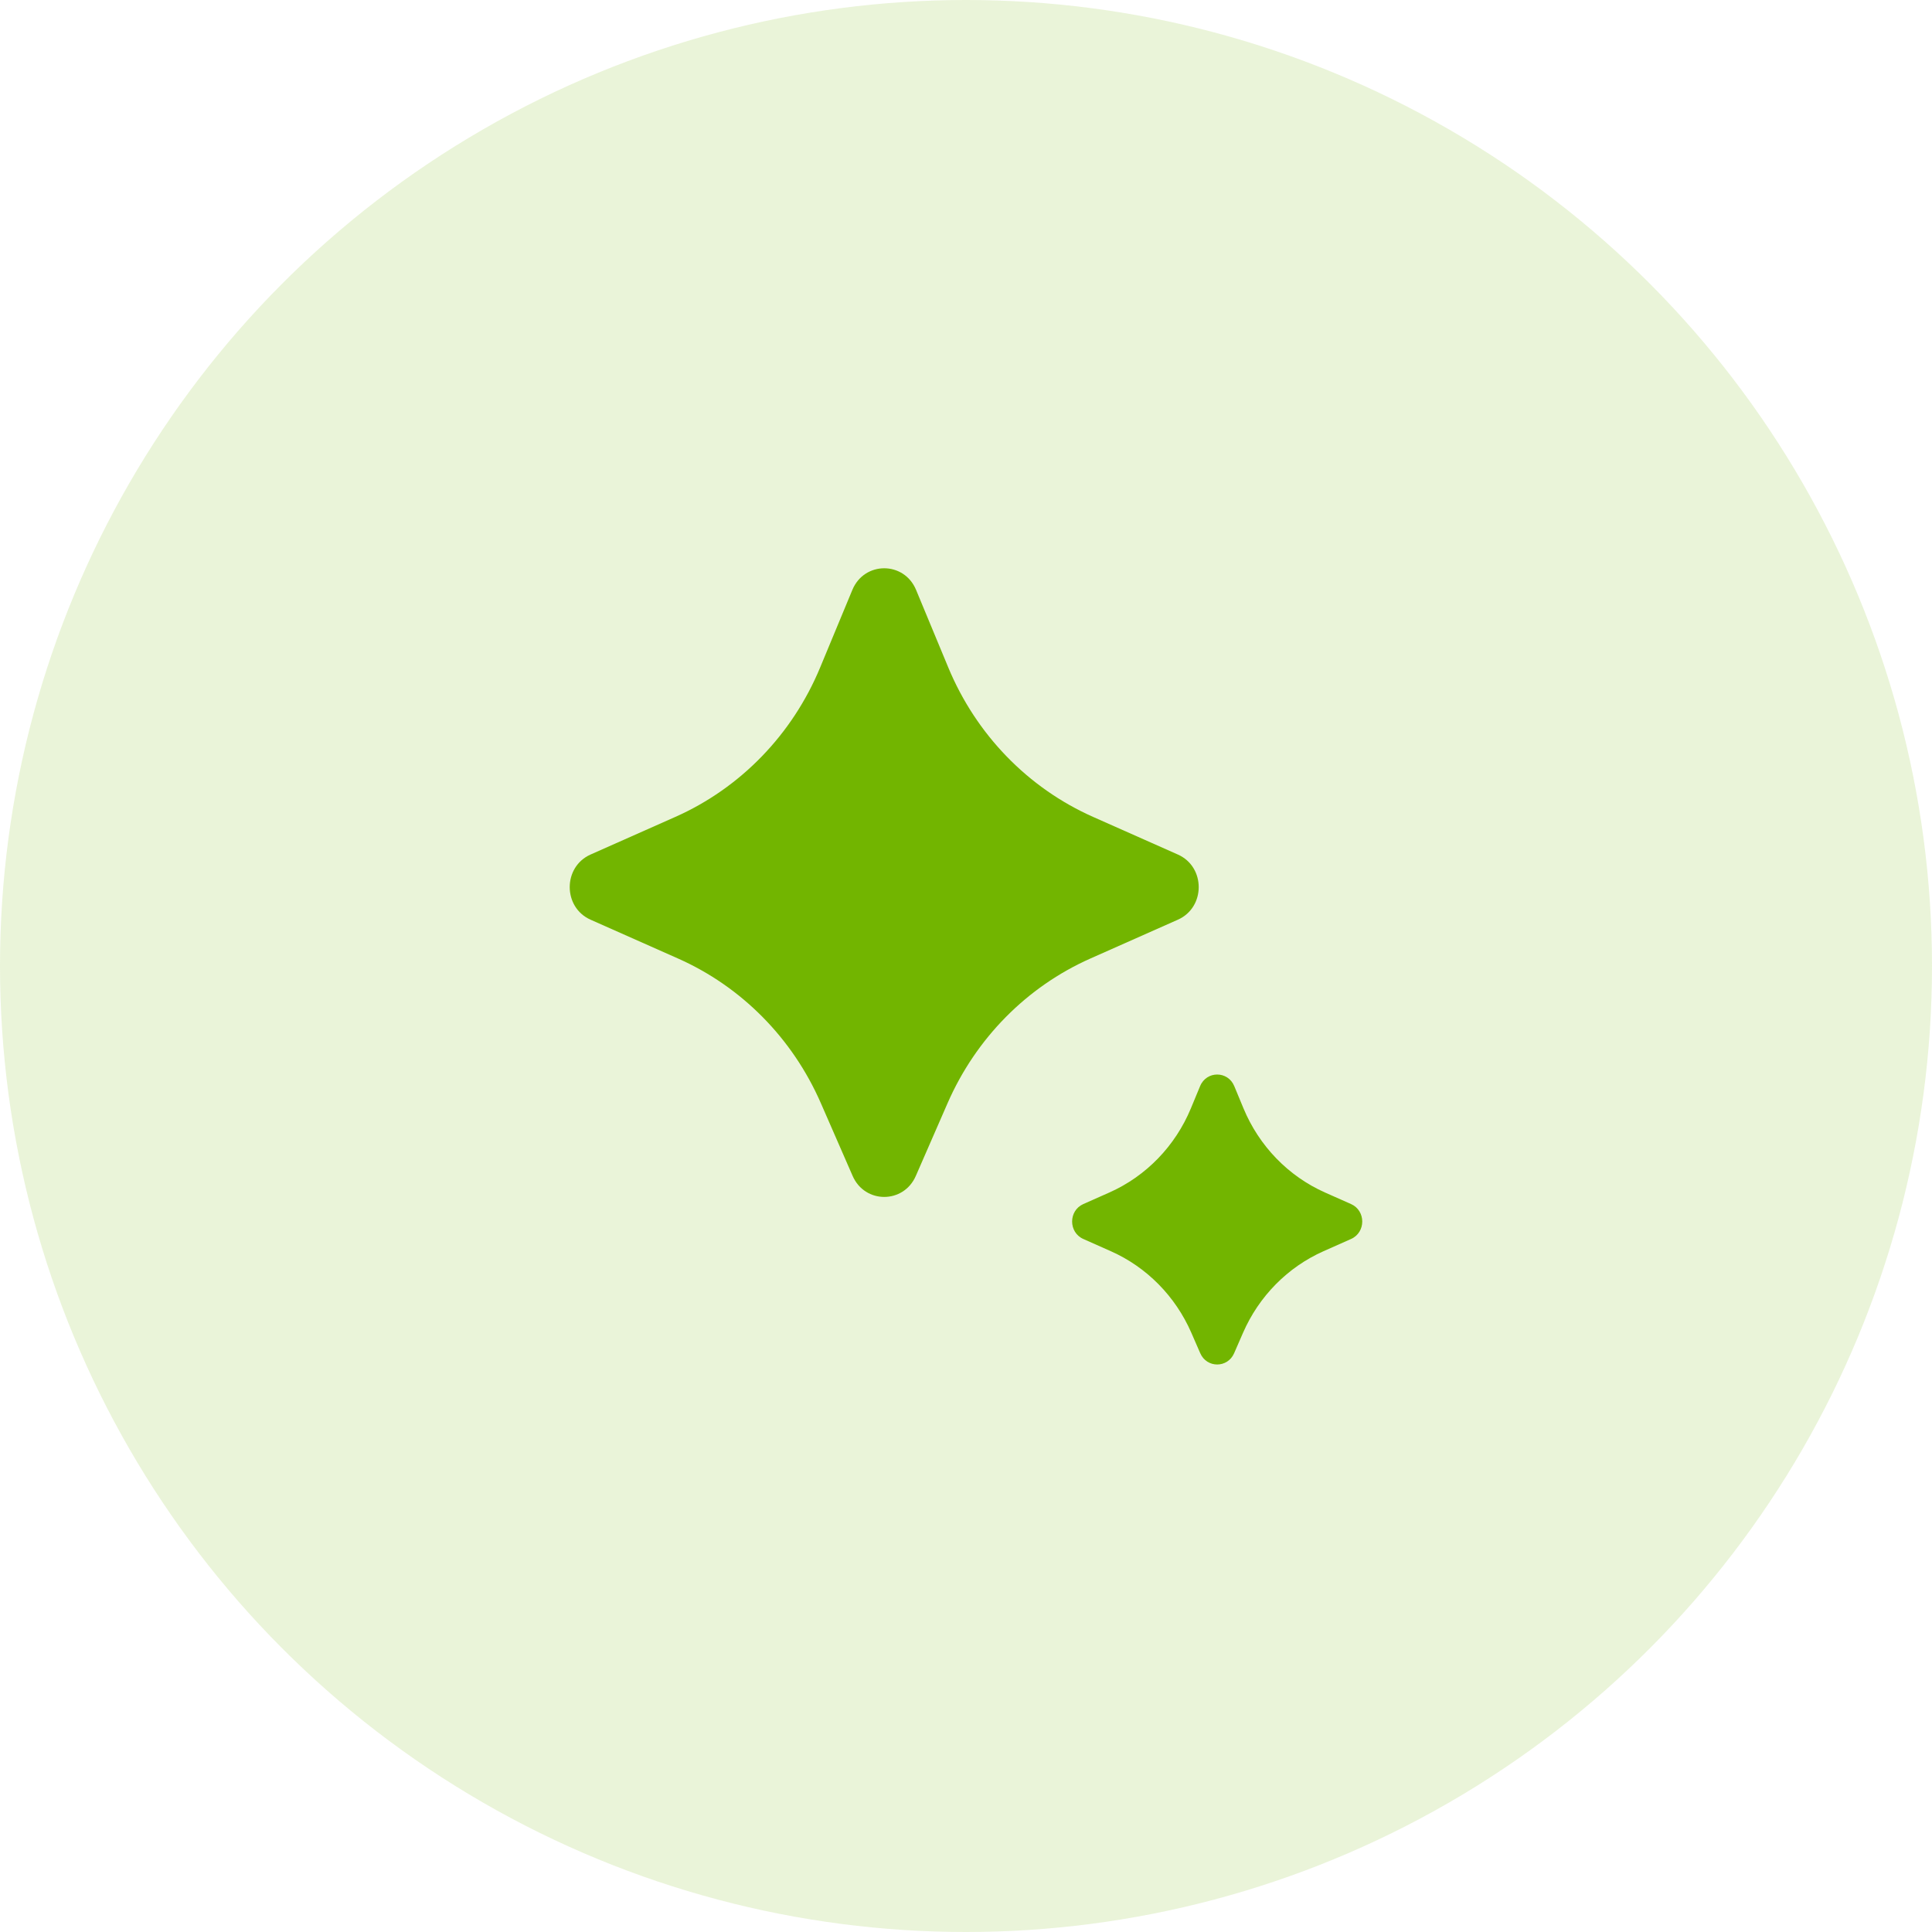
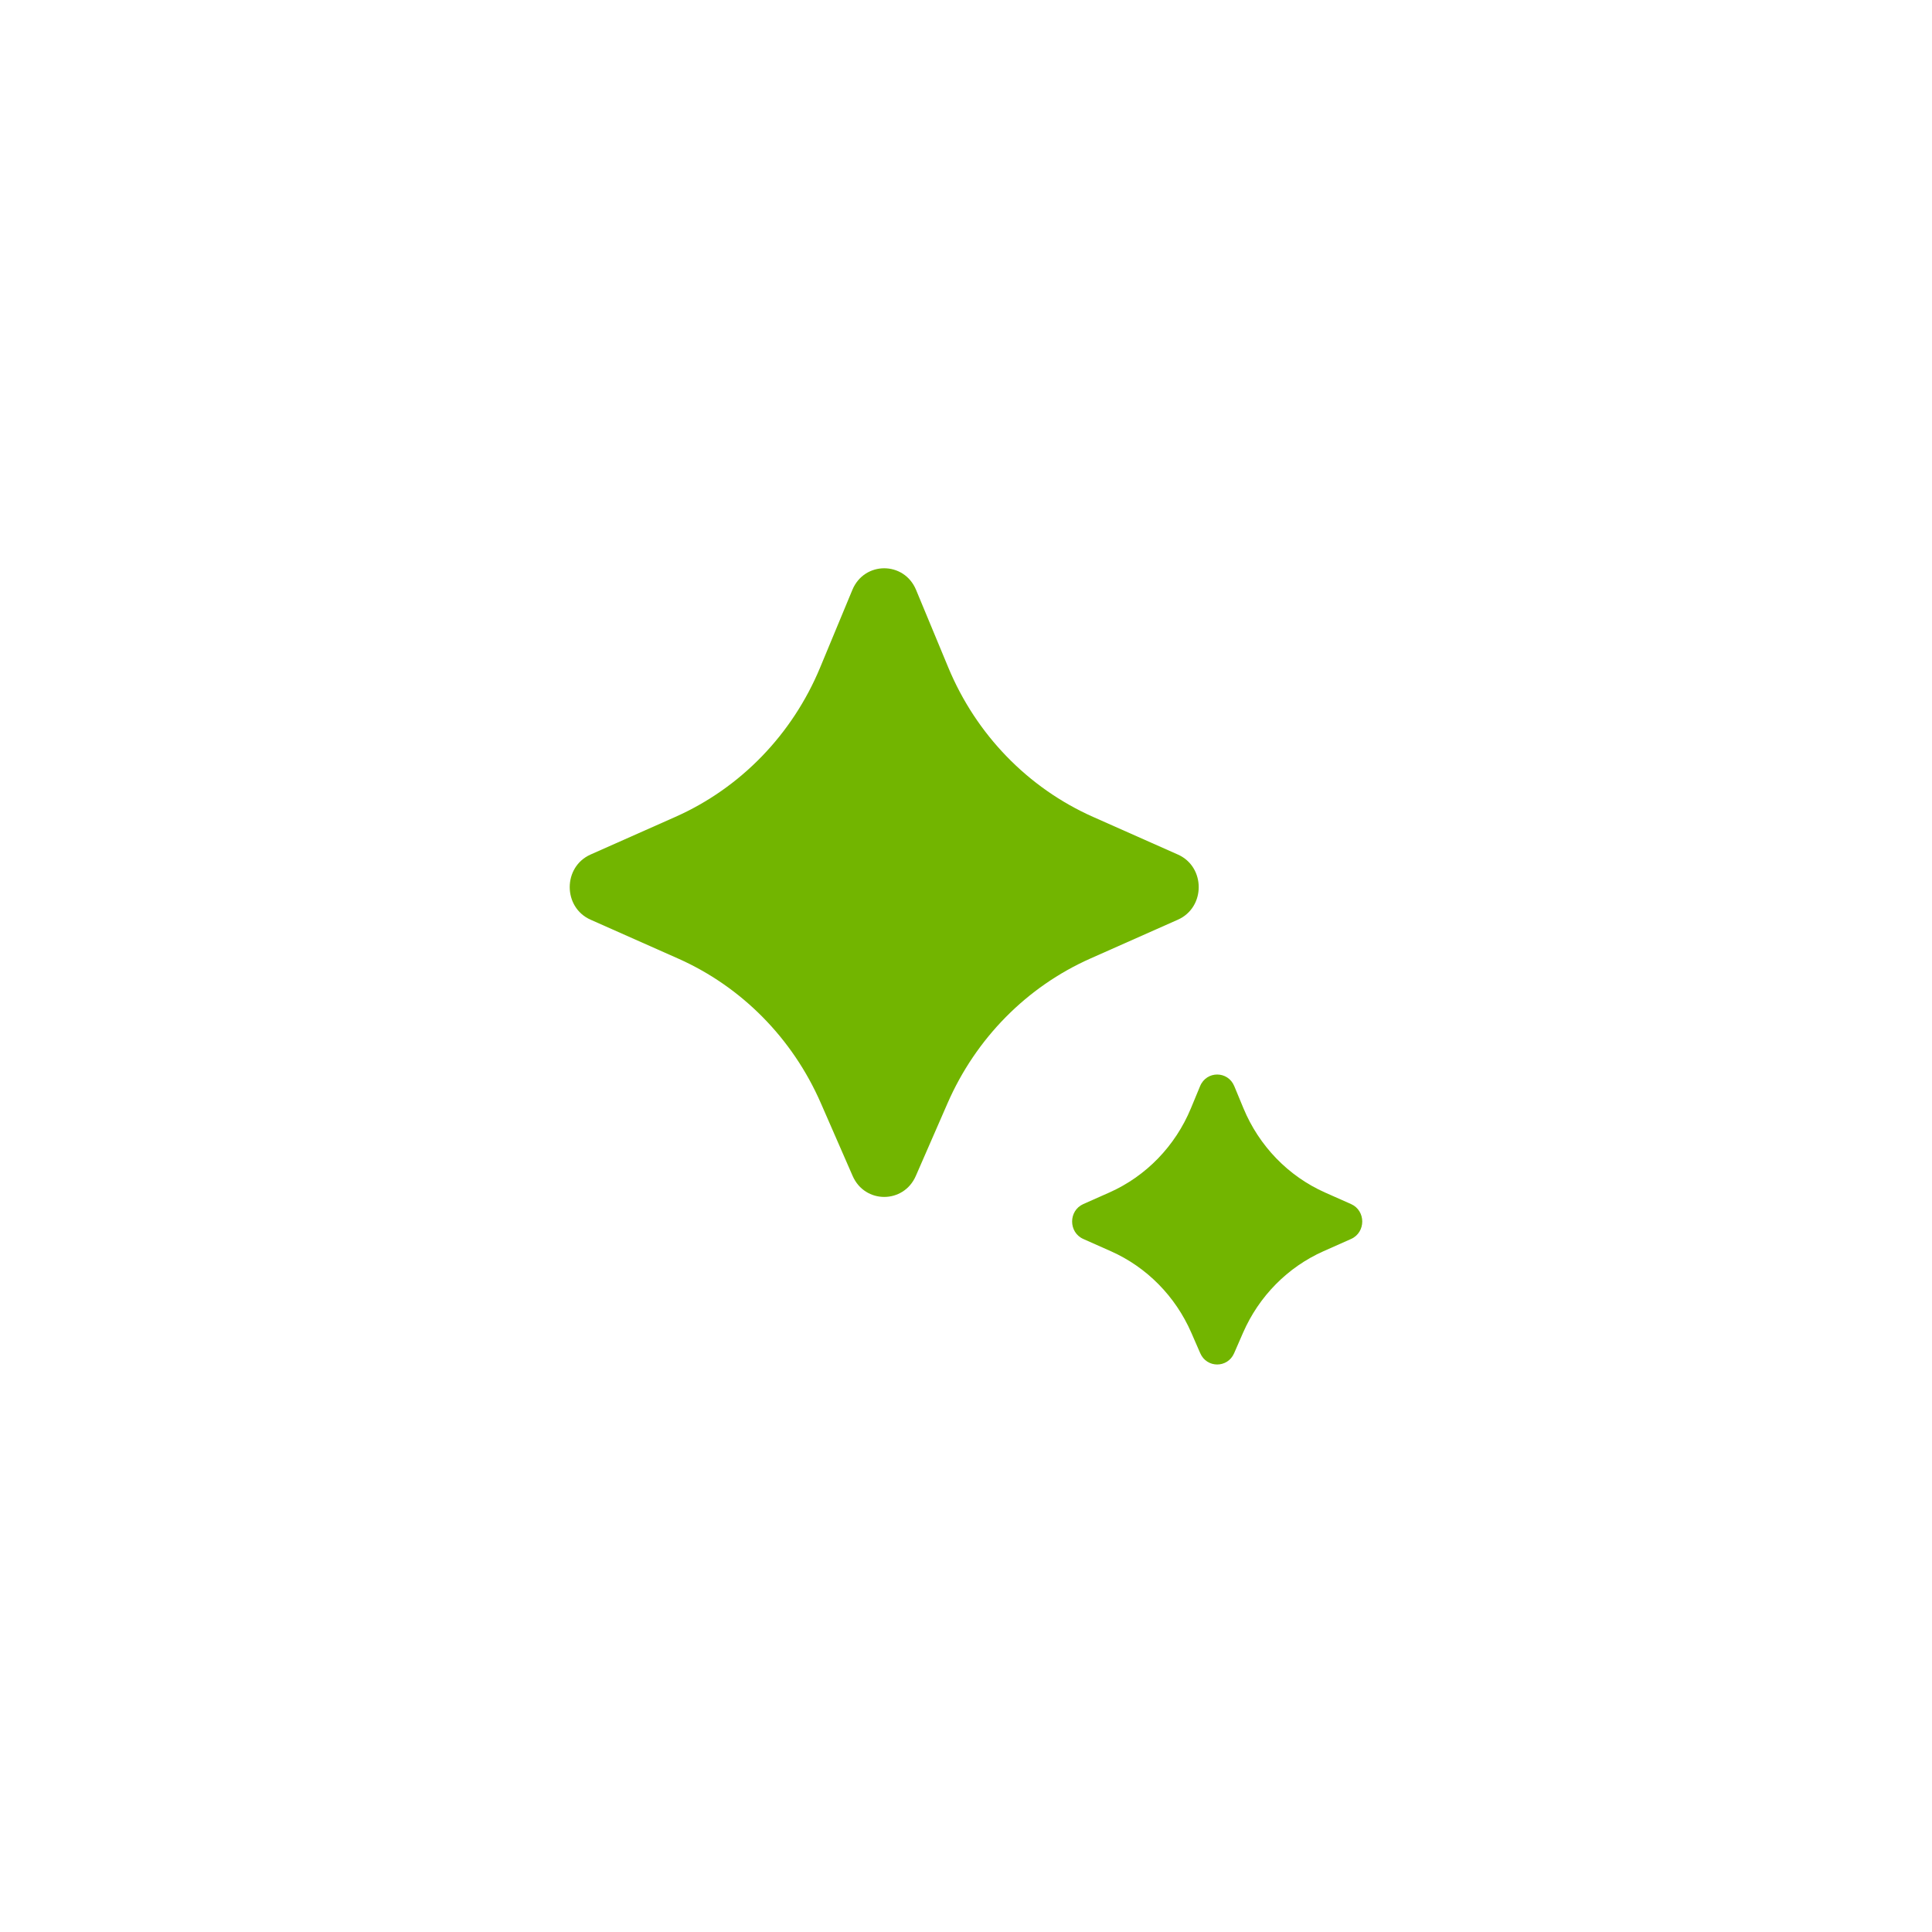
<svg xmlns="http://www.w3.org/2000/svg" width="80" height="80" viewBox="0 0 80 80" fill="none">
-   <circle cx="40" cy="40" r="40" fill="#72B500" fill-opacity="0.15" />
  <path d="M37.922 48.693L39.238 45.678C40.41 42.995 42.518 40.859 45.149 39.691L48.772 38.083C49.924 37.572 49.924 35.895 48.772 35.384L45.262 33.826C42.564 32.628 40.417 30.413 39.266 27.638L37.932 24.425C37.437 23.233 35.79 23.233 35.295 24.425L33.961 27.638C32.81 30.413 30.663 32.628 27.965 33.826L24.455 35.384C23.303 35.895 23.303 37.572 24.455 38.083L28.078 39.691C30.709 40.859 32.818 42.995 33.989 45.678L35.306 48.693C35.812 49.852 37.416 49.852 37.922 48.693ZM51.102 56.035L51.472 55.186C52.132 53.673 53.321 52.469 54.804 51.81L55.945 51.303C56.562 51.029 56.562 50.132 55.945 49.858L54.868 49.38C53.347 48.704 52.137 47.455 51.488 45.89L51.108 44.973C50.843 44.334 49.959 44.334 49.694 44.973L49.314 45.89C48.666 47.455 47.456 48.704 45.934 49.38L44.857 49.858C44.24 50.132 44.24 51.029 44.857 51.303L45.998 51.81C47.481 52.469 48.67 53.673 49.33 55.186L49.7 56.035C49.971 56.656 50.831 56.656 51.102 56.035Z" fill="#72B500" />
</svg>